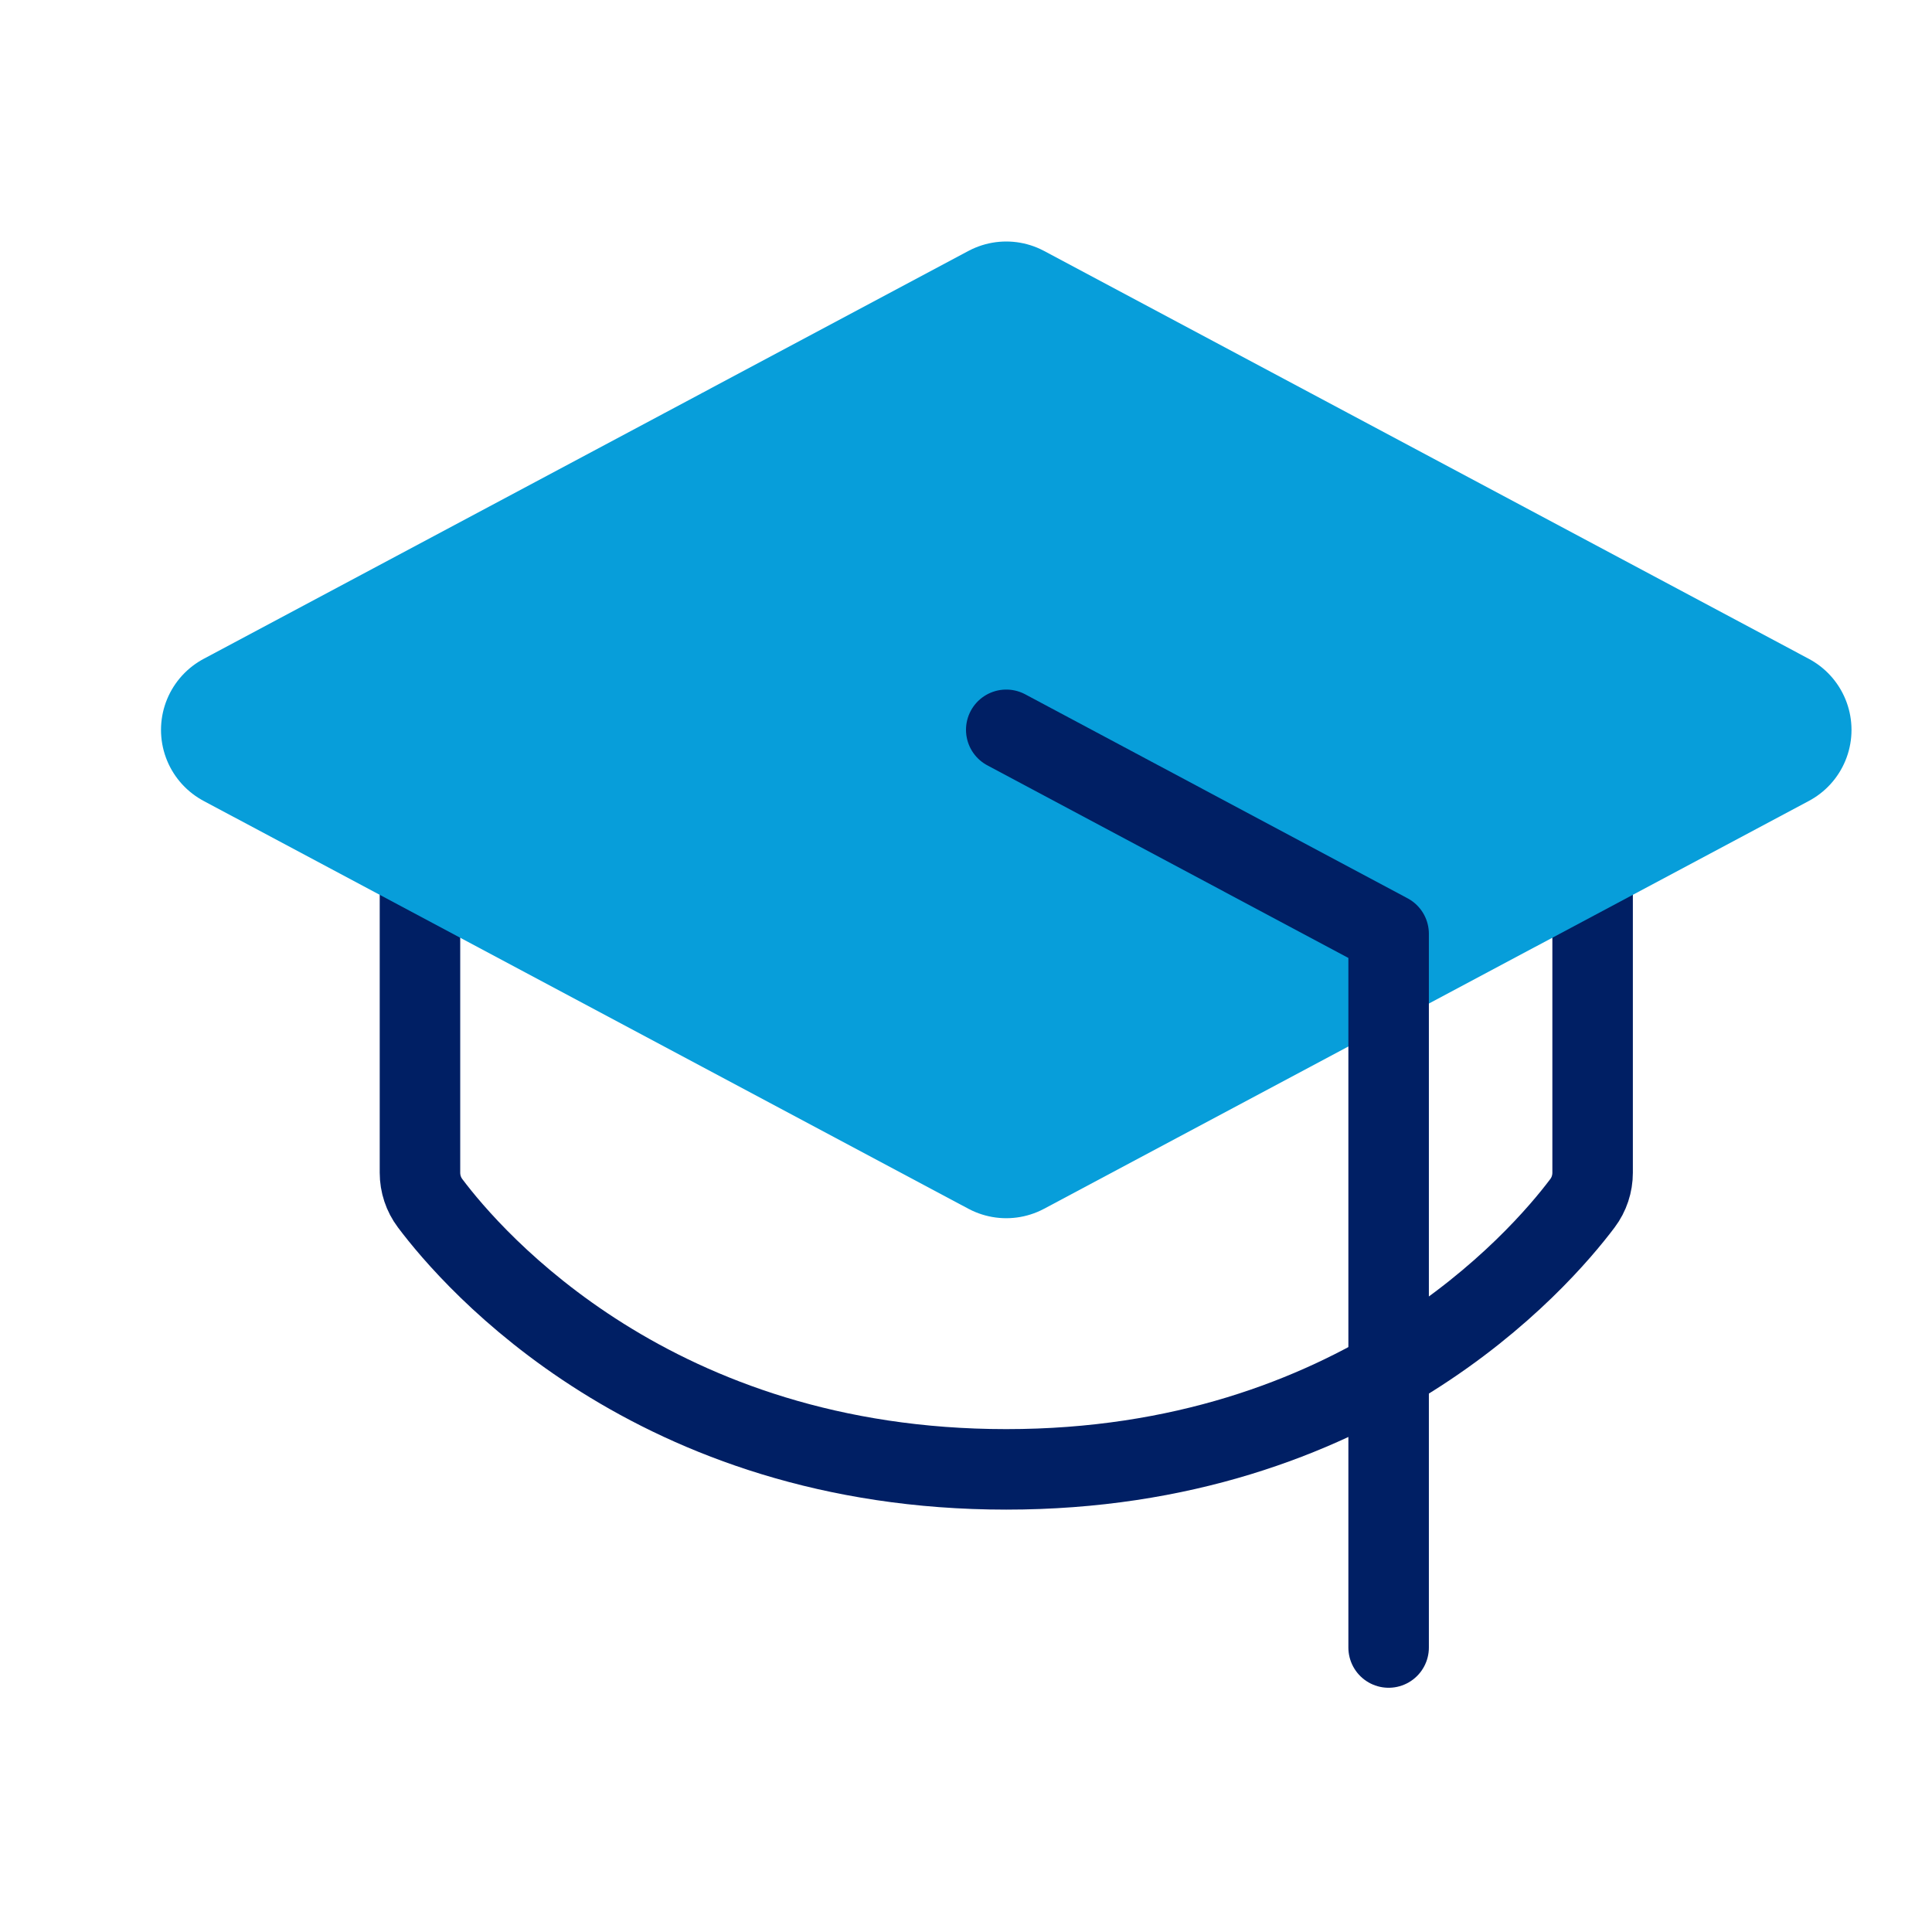
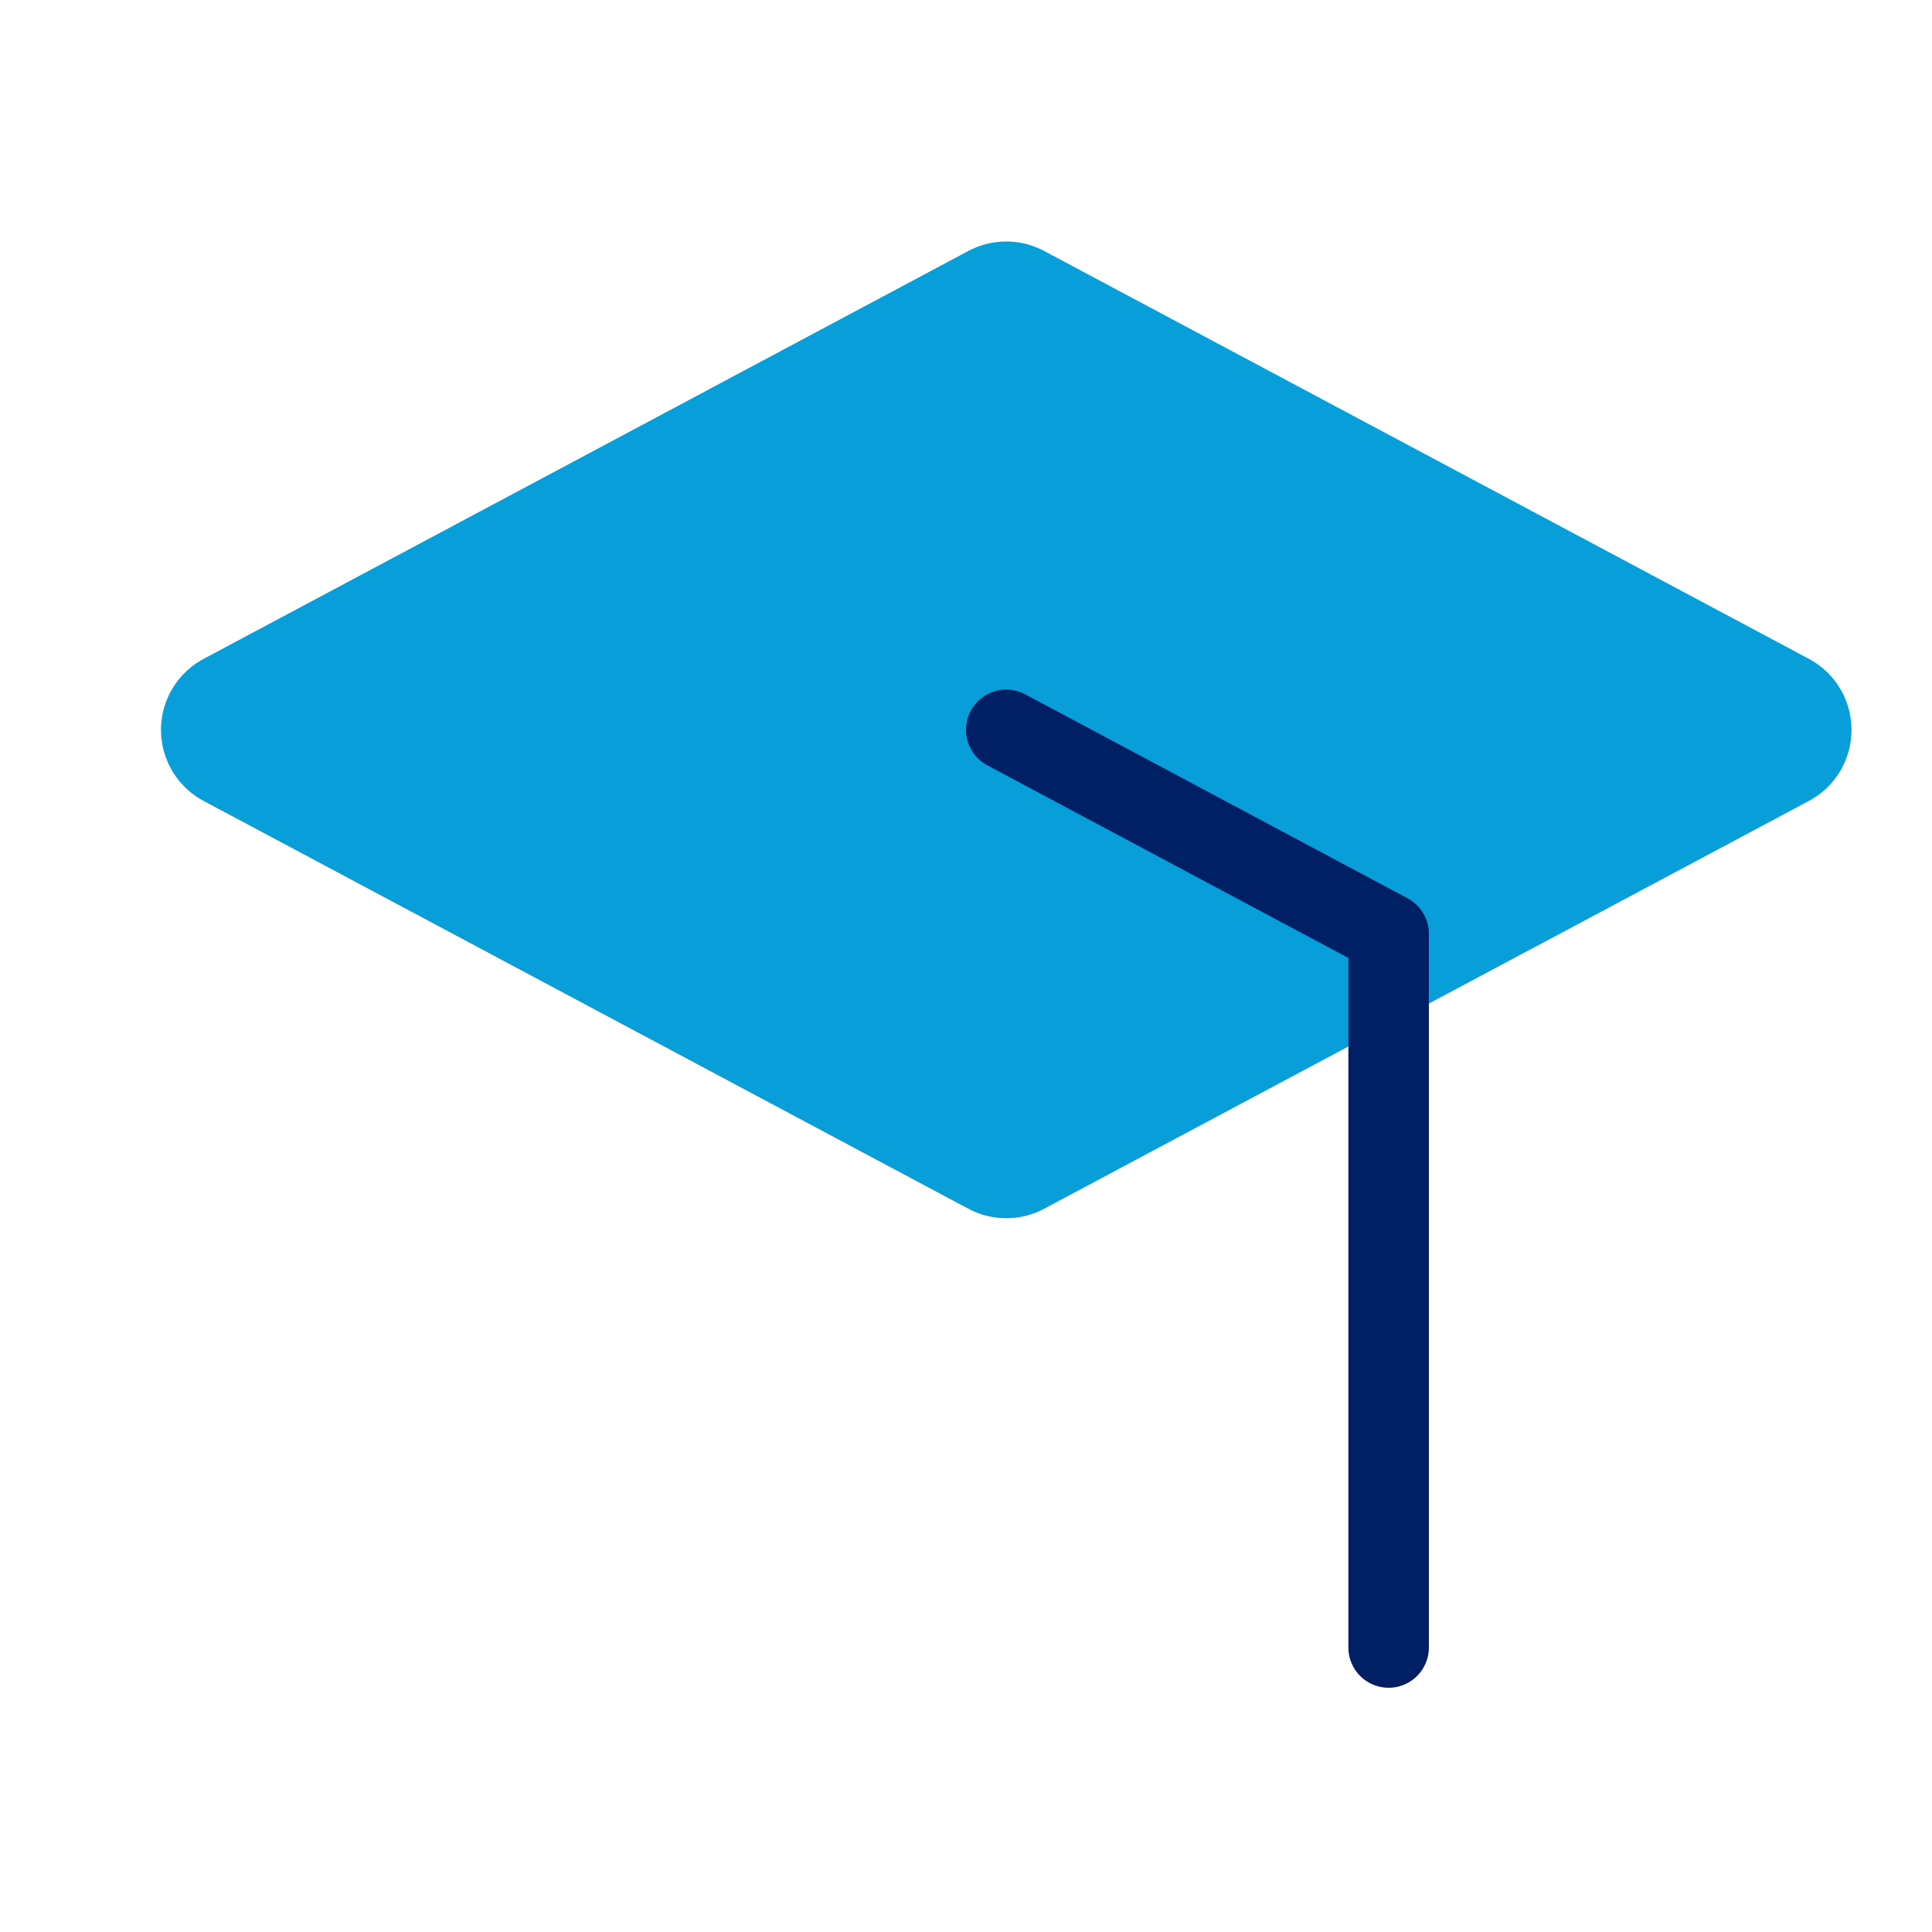
<svg xmlns="http://www.w3.org/2000/svg" width="24" height="24" viewBox="0 0 24 24" fill="none">
-   <path d="M19.784 10.252V14.568C19.784 14.705 19.74 14.838 19.658 14.947C19.124 15.657 16.874 18.253 12.5 18.253C8.126 18.253 5.876 15.657 5.343 14.947C5.261 14.838 5.217 14.705 5.217 14.568V10.252" stroke="#001F64" stroke-linecap="round" stroke-linejoin="round" />
  <path d="M3 9.067L12.5 4L22 9.067L12.5 14.133L3 9.067Z" fill="#079EDA" stroke="#079EDA" stroke-width="2" stroke-linecap="round" stroke-linejoin="round" />
  <path d="M17.25 20.466V11.6L12.5 9.066" stroke="#001F64" stroke-linecap="round" stroke-linejoin="round" />
</svg>